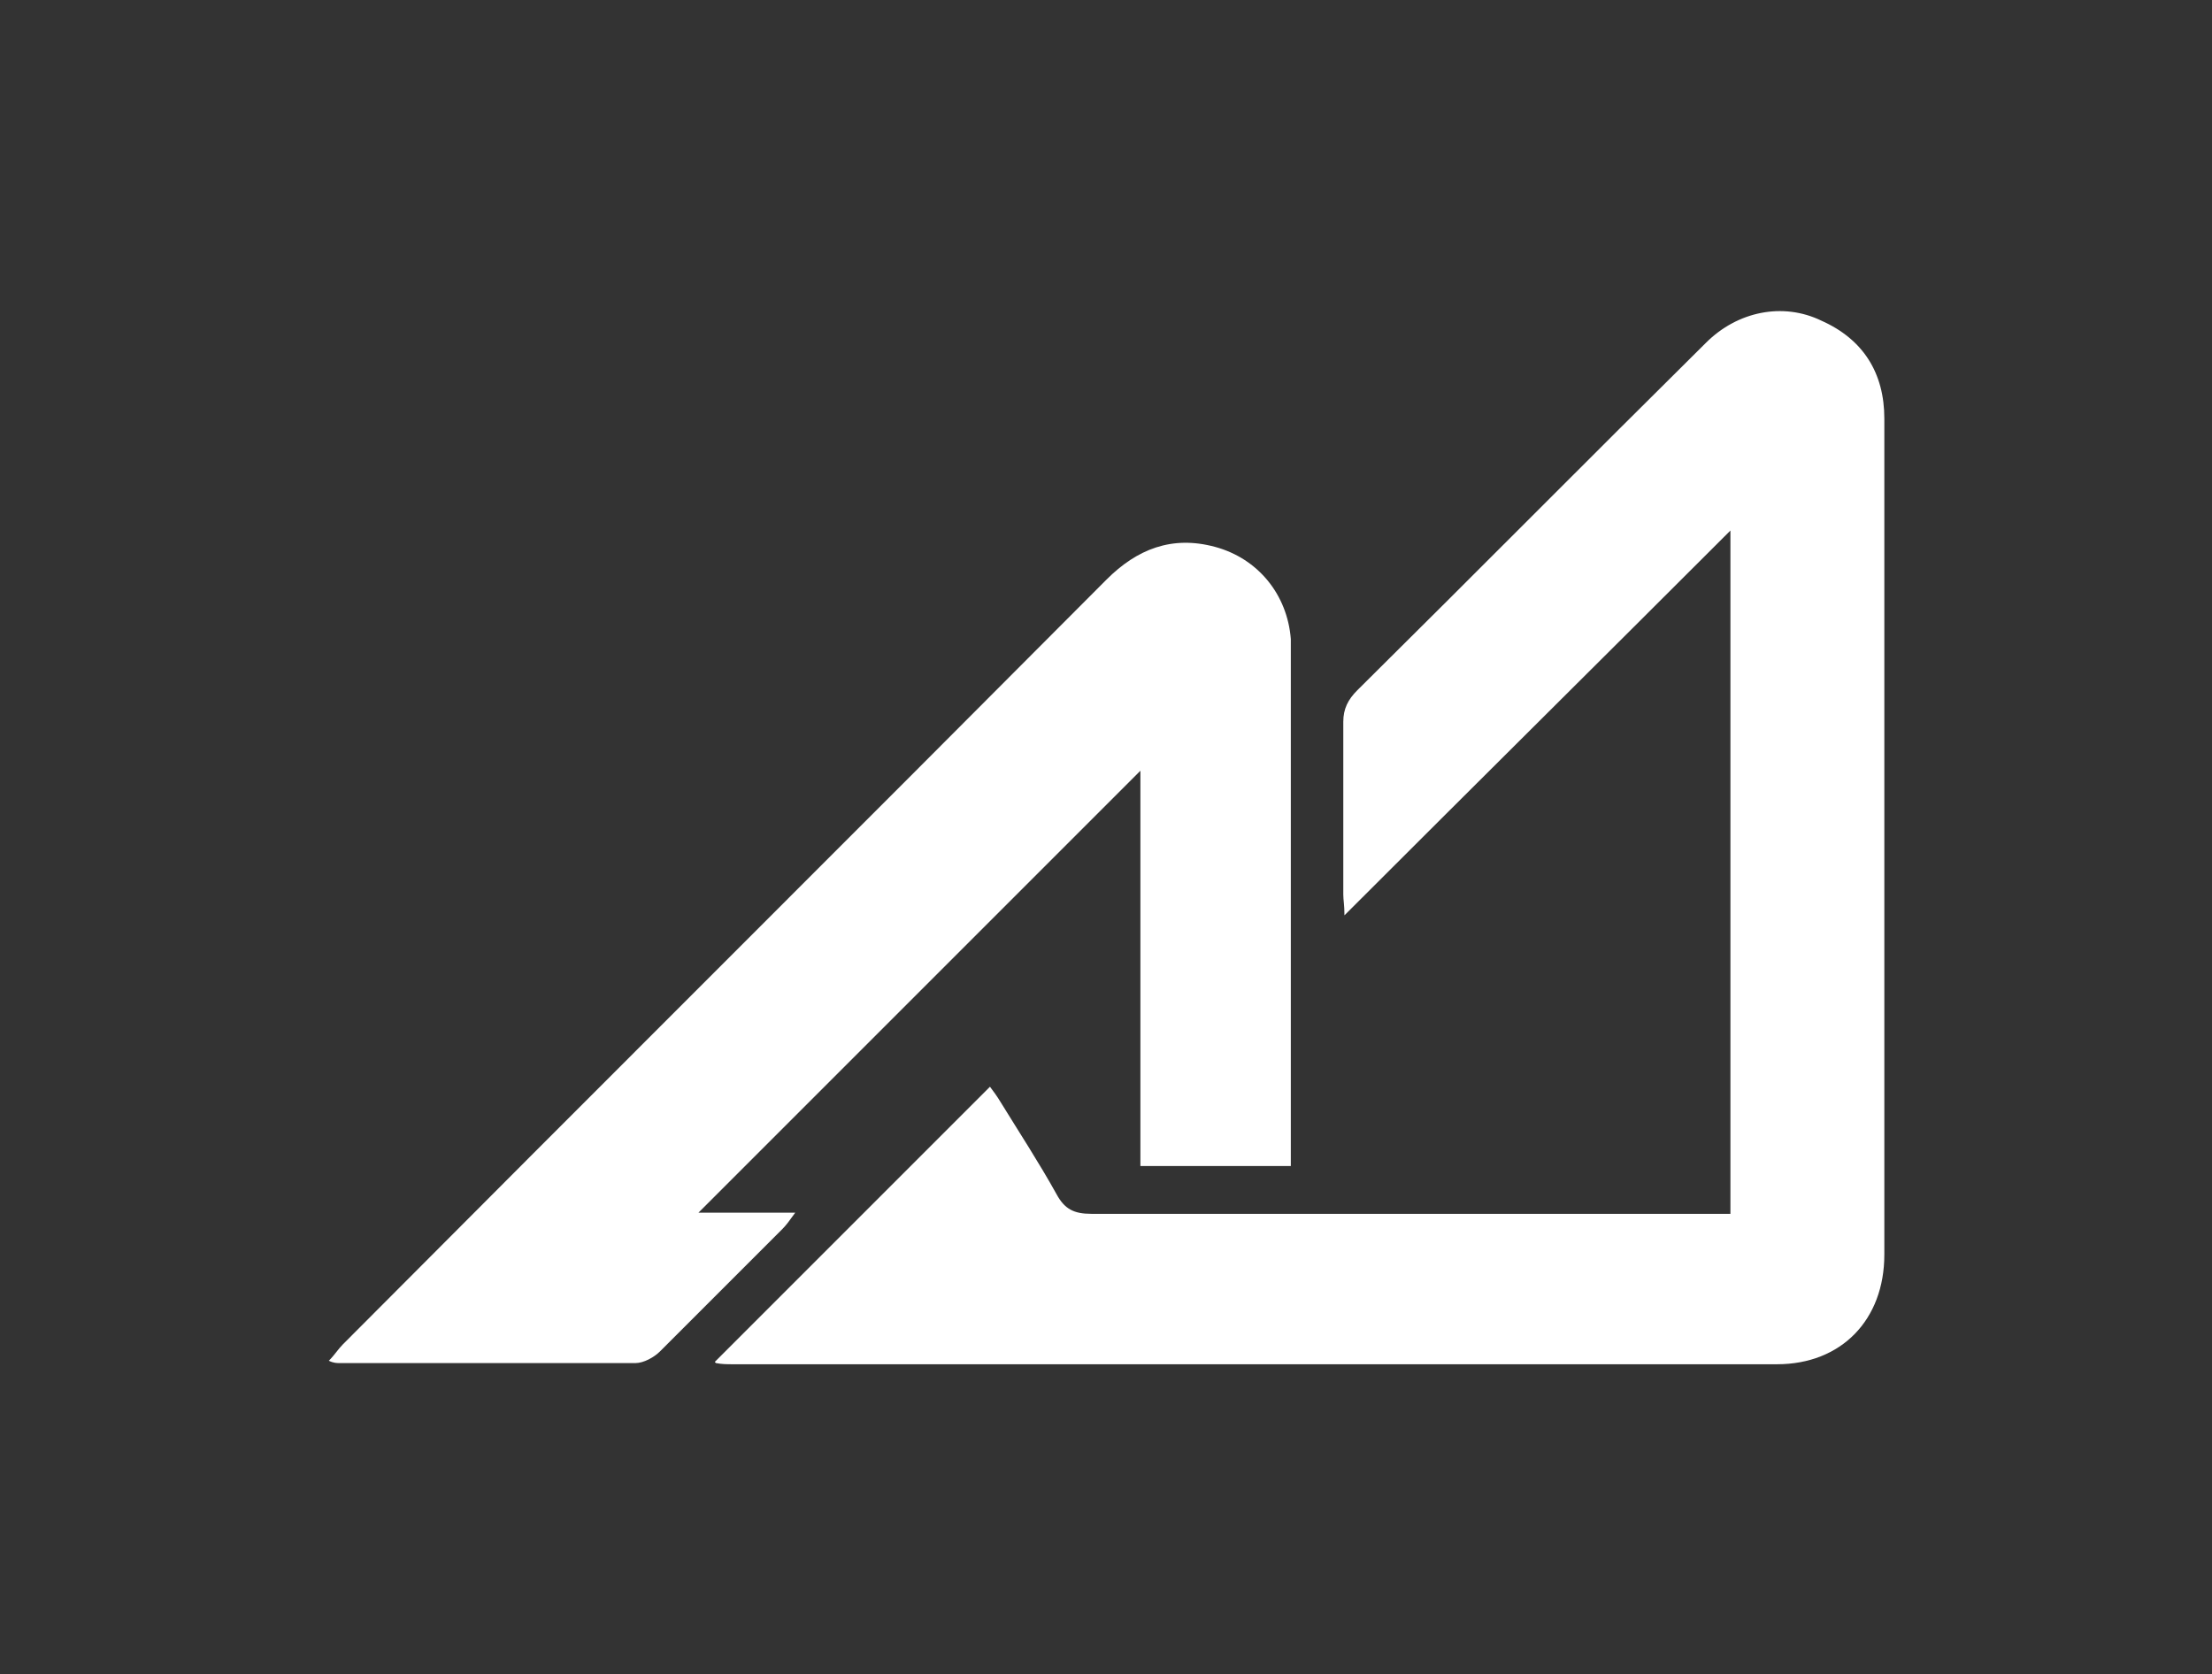
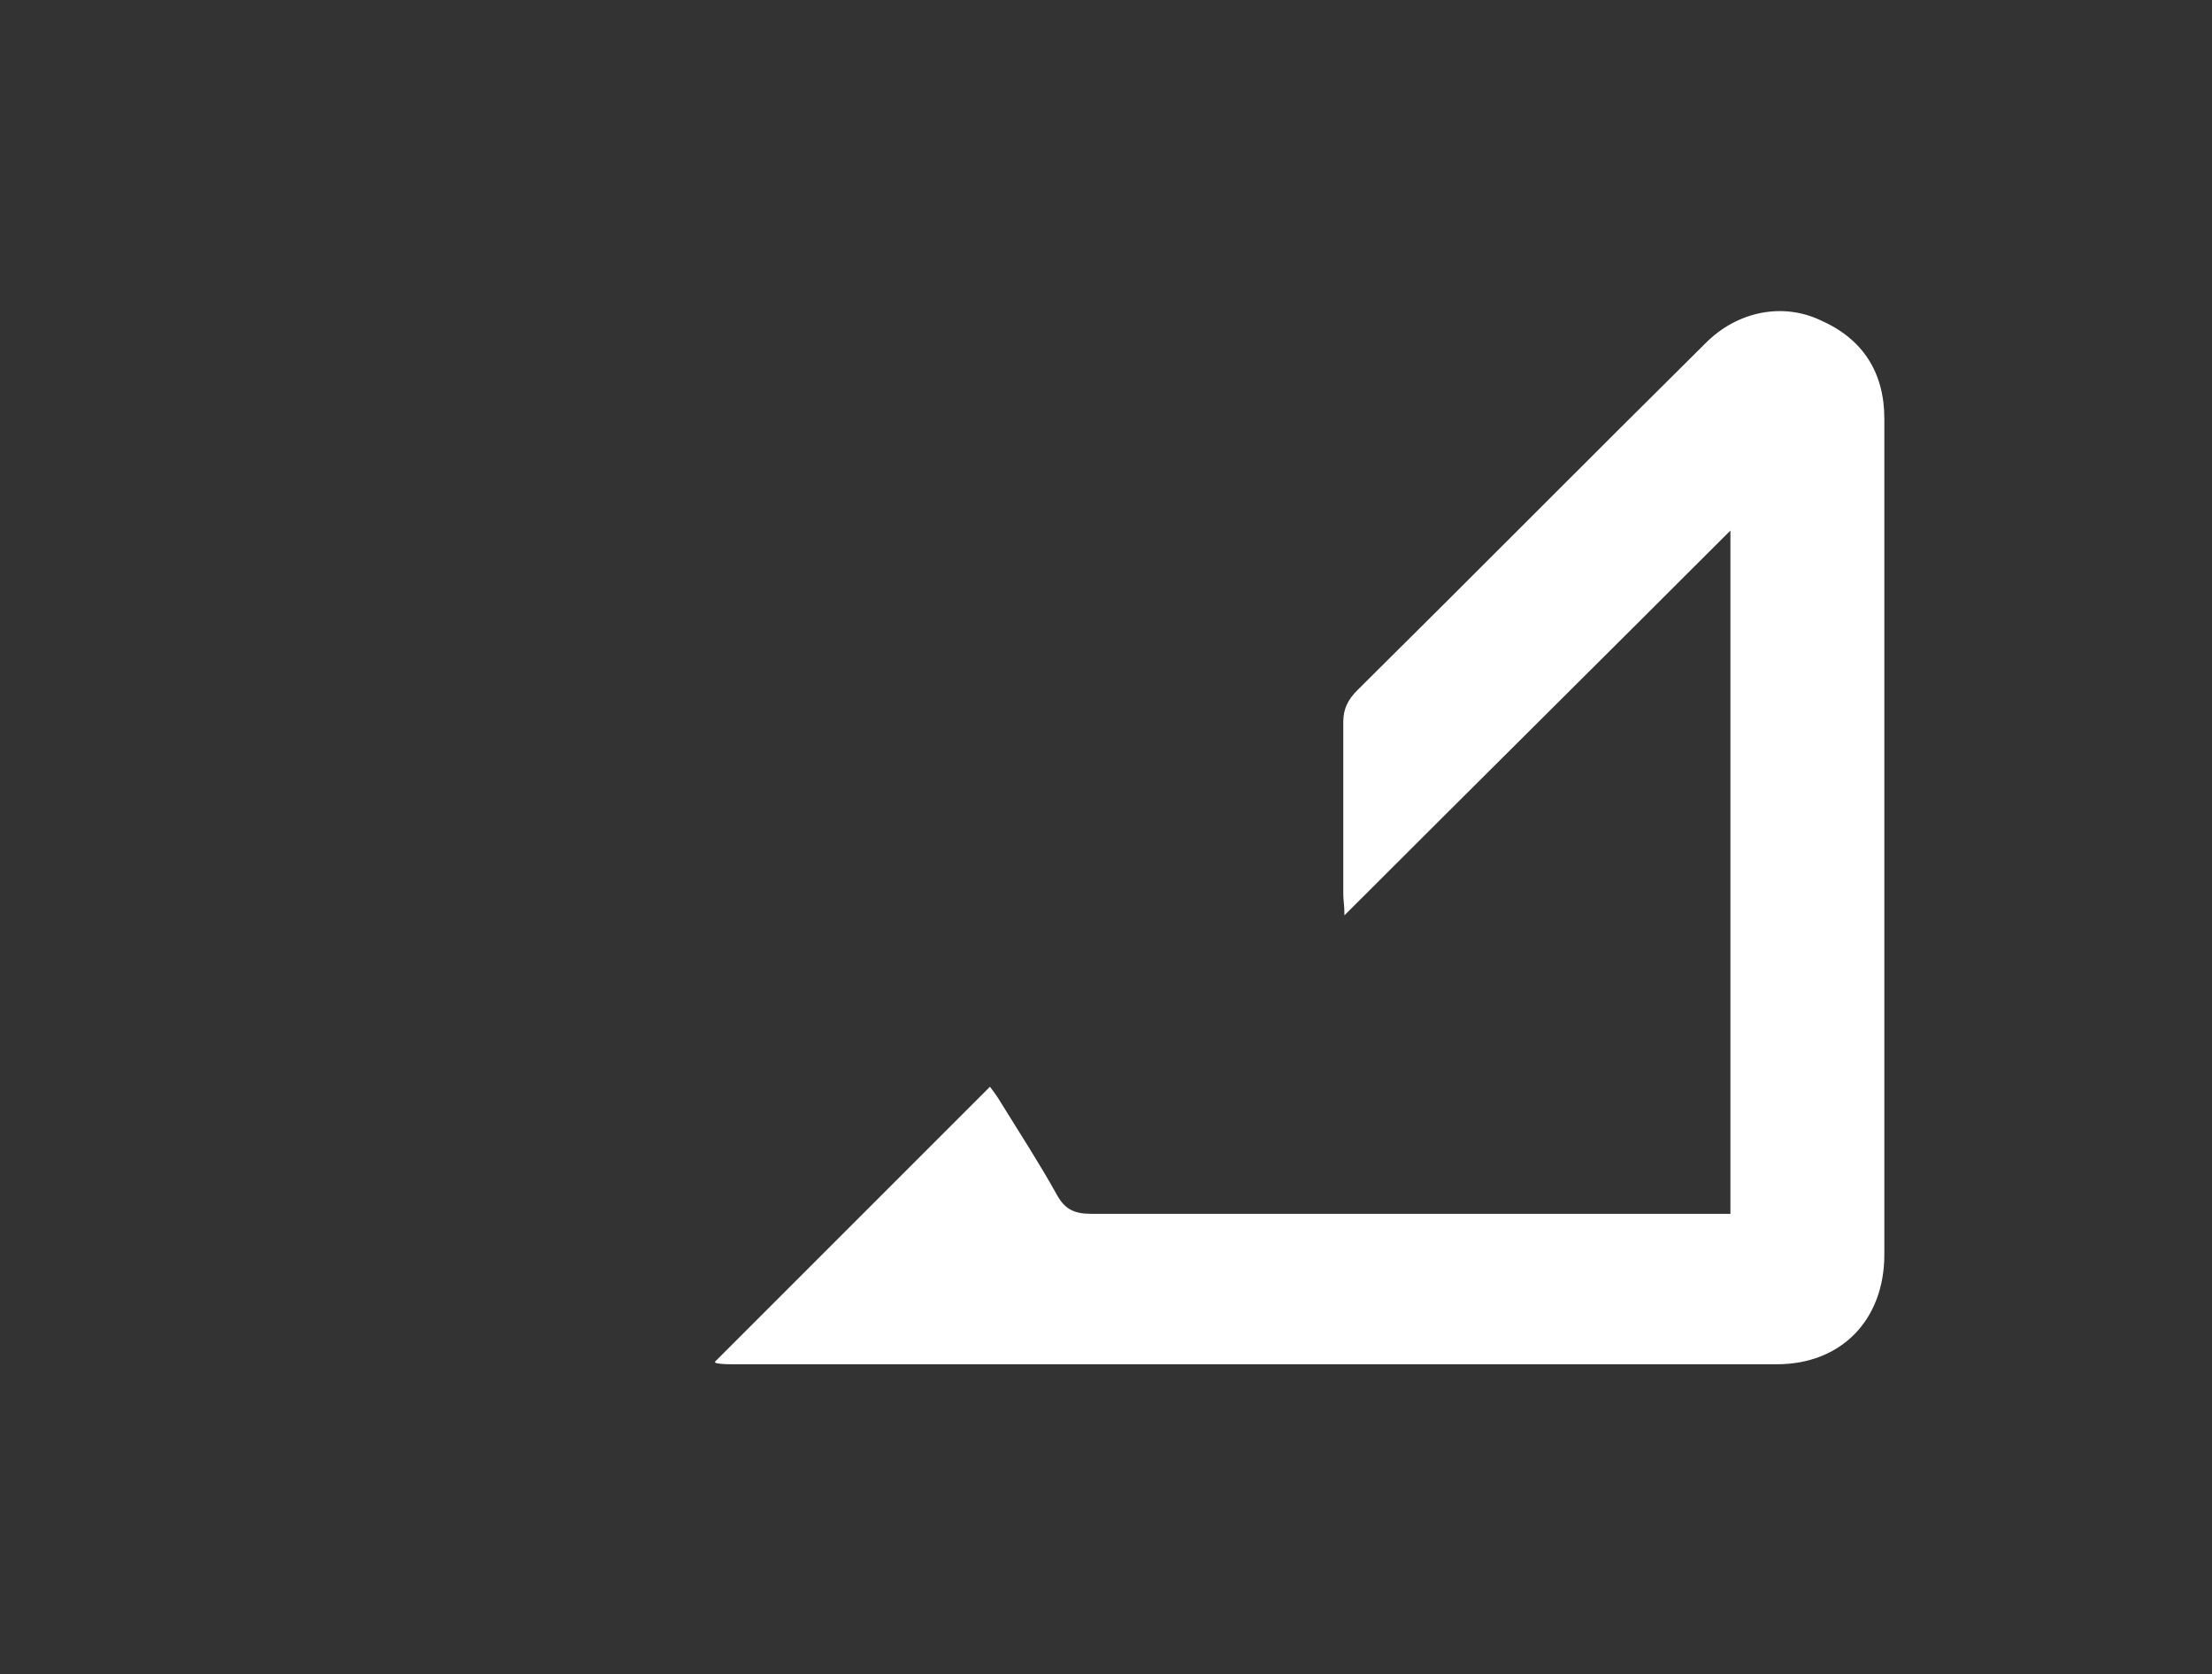
<svg xmlns="http://www.w3.org/2000/svg" id="Layer_1" version="1.1" viewBox="0 0 189.7 143.6">
  <rect x="0" y="0" width="189.7" height="143.6" fill="#333333" stroke="none" />
  <defs>
    <style>
      .st0 {
        fill: #fff;
      }
    </style>
  </defs>
  <path class="st0" d="M61.3,116.8c8-8,15.7-15.7,23.6-23.6.3.4.6.8.9,1.3,1.6,2.6,3.3,5.2,4.8,7.9.7,1.3,1.5,1.7,3,1.7,11.5,0,23,0,34.5,0h20.3v-58.6c-11.1,11.1-22,21.9-33.1,33,0-.9-.1-1.3-.1-1.8,0-4.9,0-9.9,0-14.8,0-1.1.4-1.9,1.2-2.7,10-9.9,19.9-19.9,29.9-29.8,2.7-2.7,6.6-3.5,9.9-1.9,3.6,1.6,5.4,4.5,5.4,8.4,0,17.4,0,34.8,0,52.2s0,13,0,19.5c0,5.6-3.7,9.4-9.2,9.4-29.9,0-59.7,0-89.6,0-.4,0-.9,0-1.4-.1" />
-   <path class="st0" d="M110.7,100h-12.9v-33.9c-12.7,12.7-25.3,25.3-37.9,37.9h8.3c-.5.7-.8,1.1-1.1,1.4-3.5,3.5-7,7-10.5,10.5-.5.5-1.4,1-2.1,1-8.5,0-17,0-25.4,0-.2,0-.5,0-.9-.2.5-.5.8-1,1.2-1.4,21.8-21.9,43.7-43.7,65.5-65.6,2.6-2.6,5.6-3.8,9.3-2.8,3.7,1,6.2,4.1,6.5,7.9,0,.6,0,1.2,0,1.7,0,13.7,0,27.5,0,41.2v2.1Z" />
</svg>